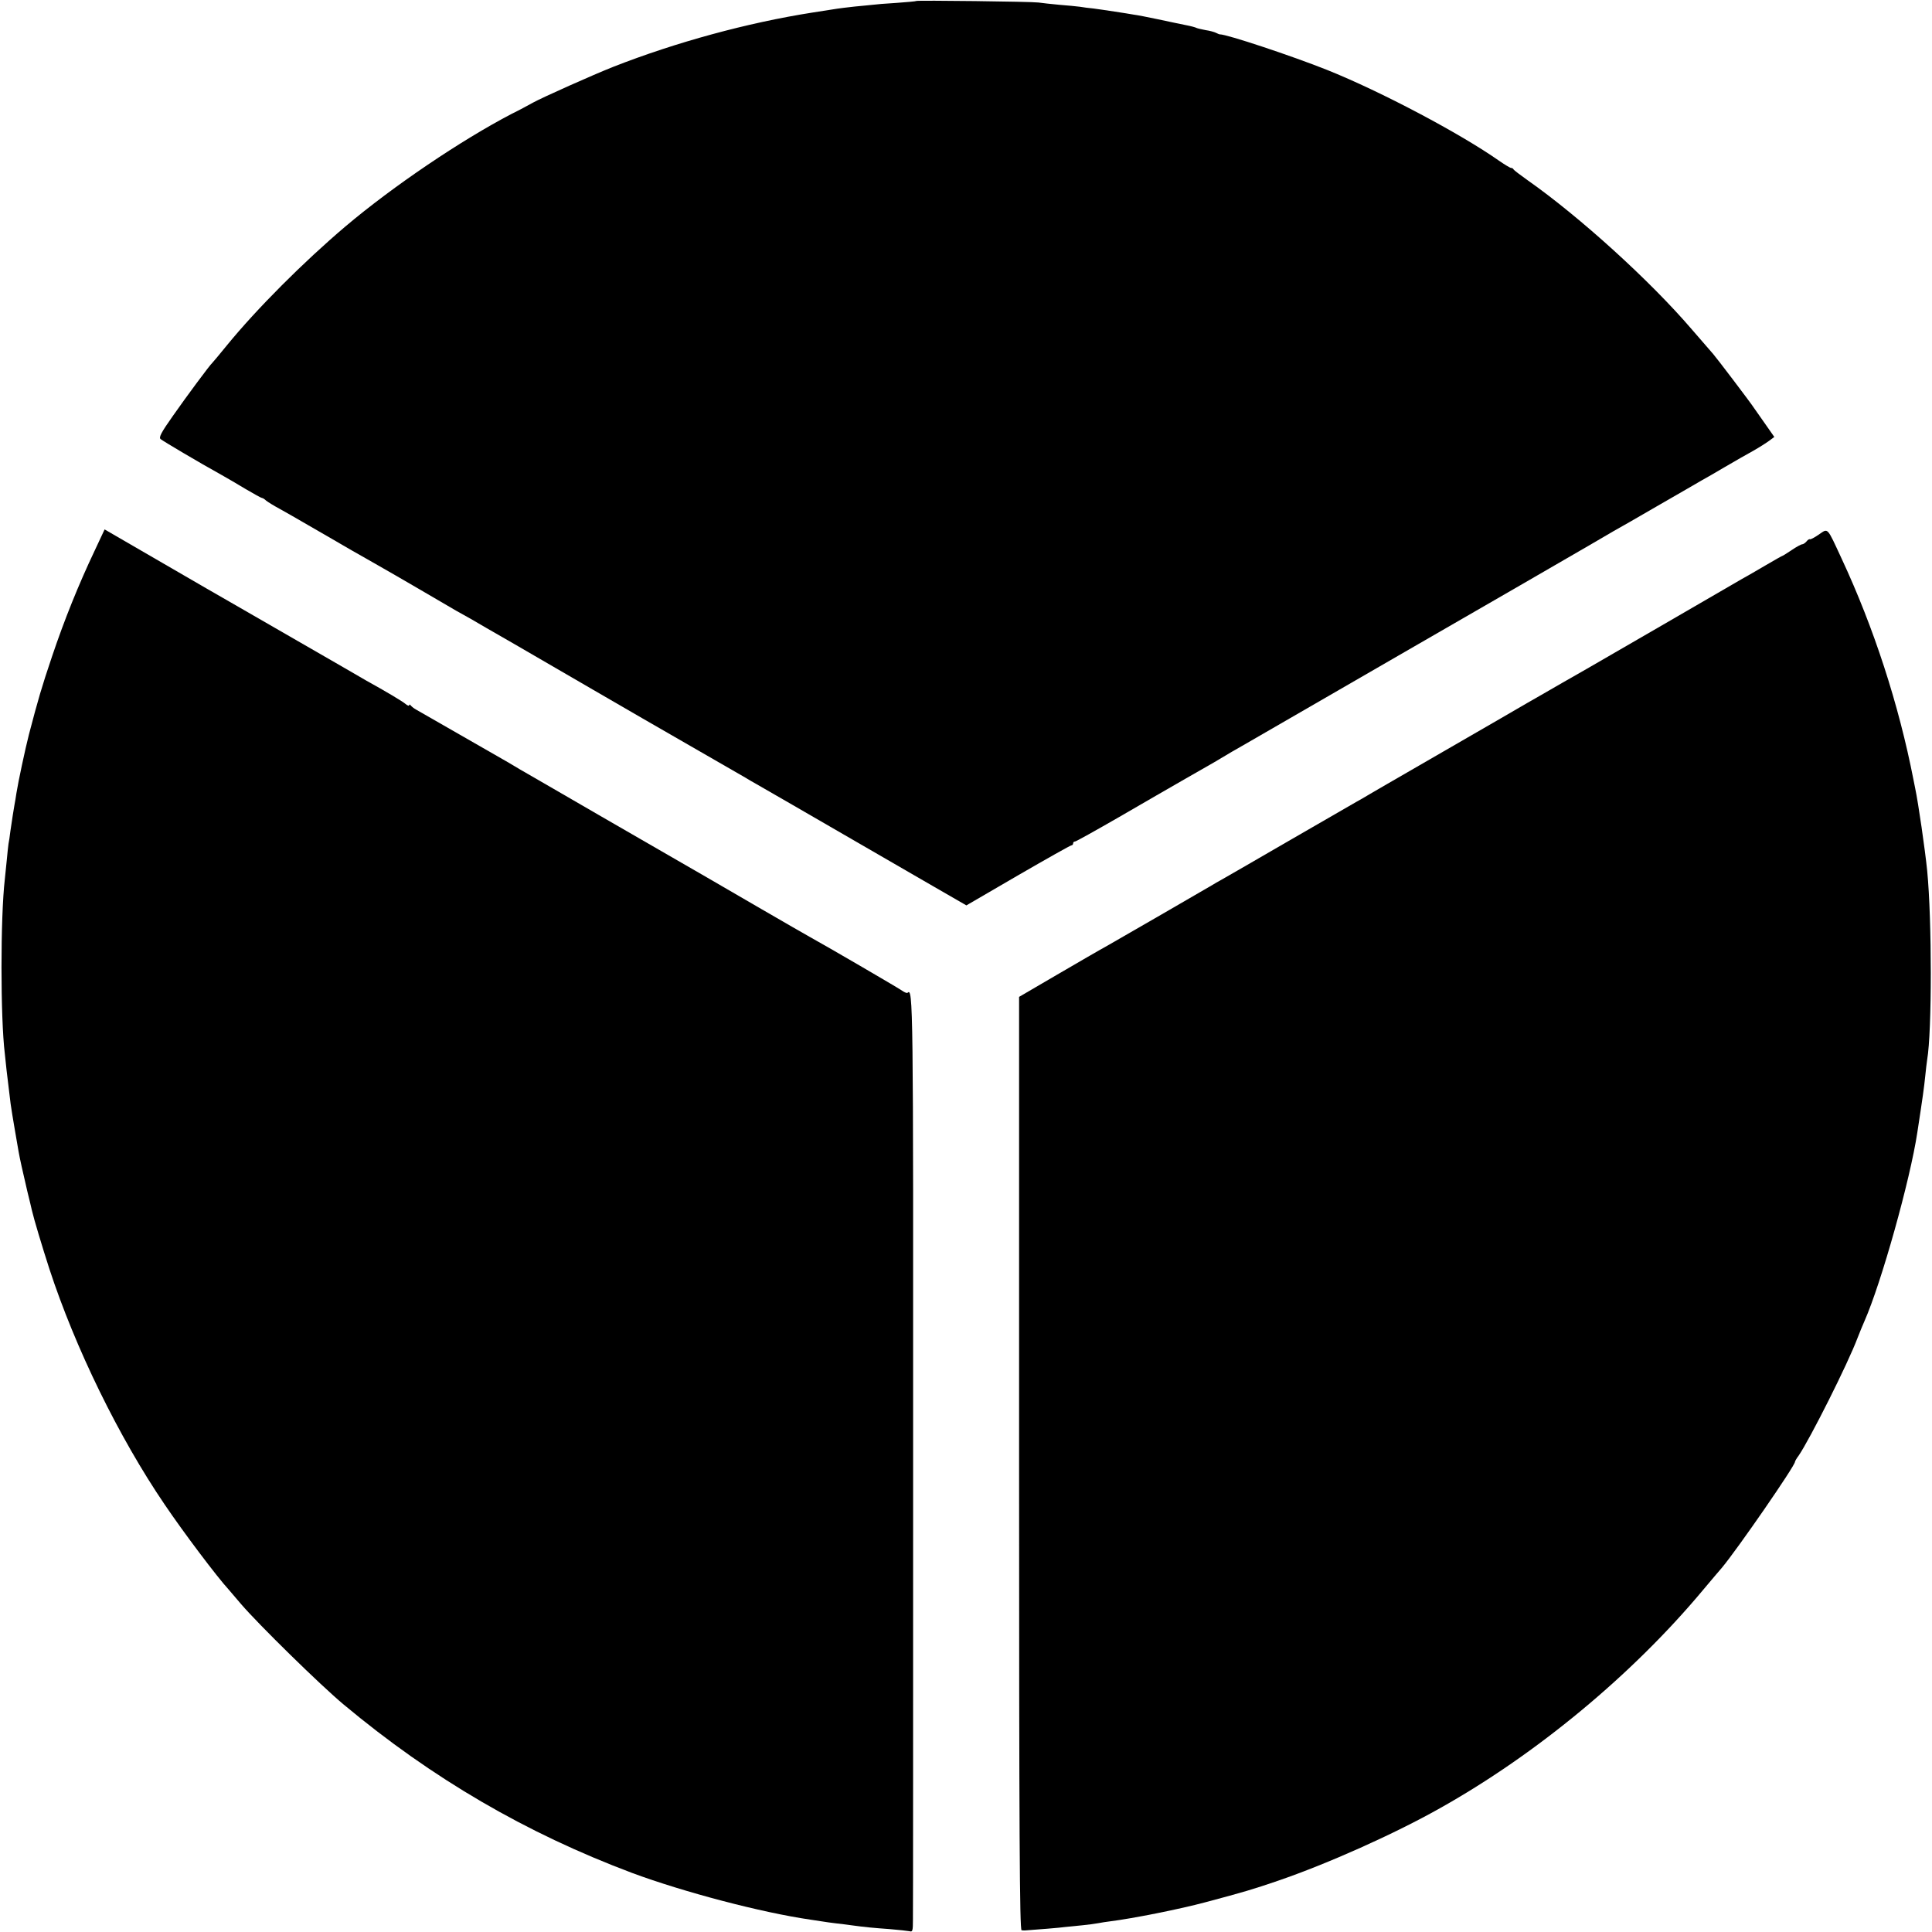
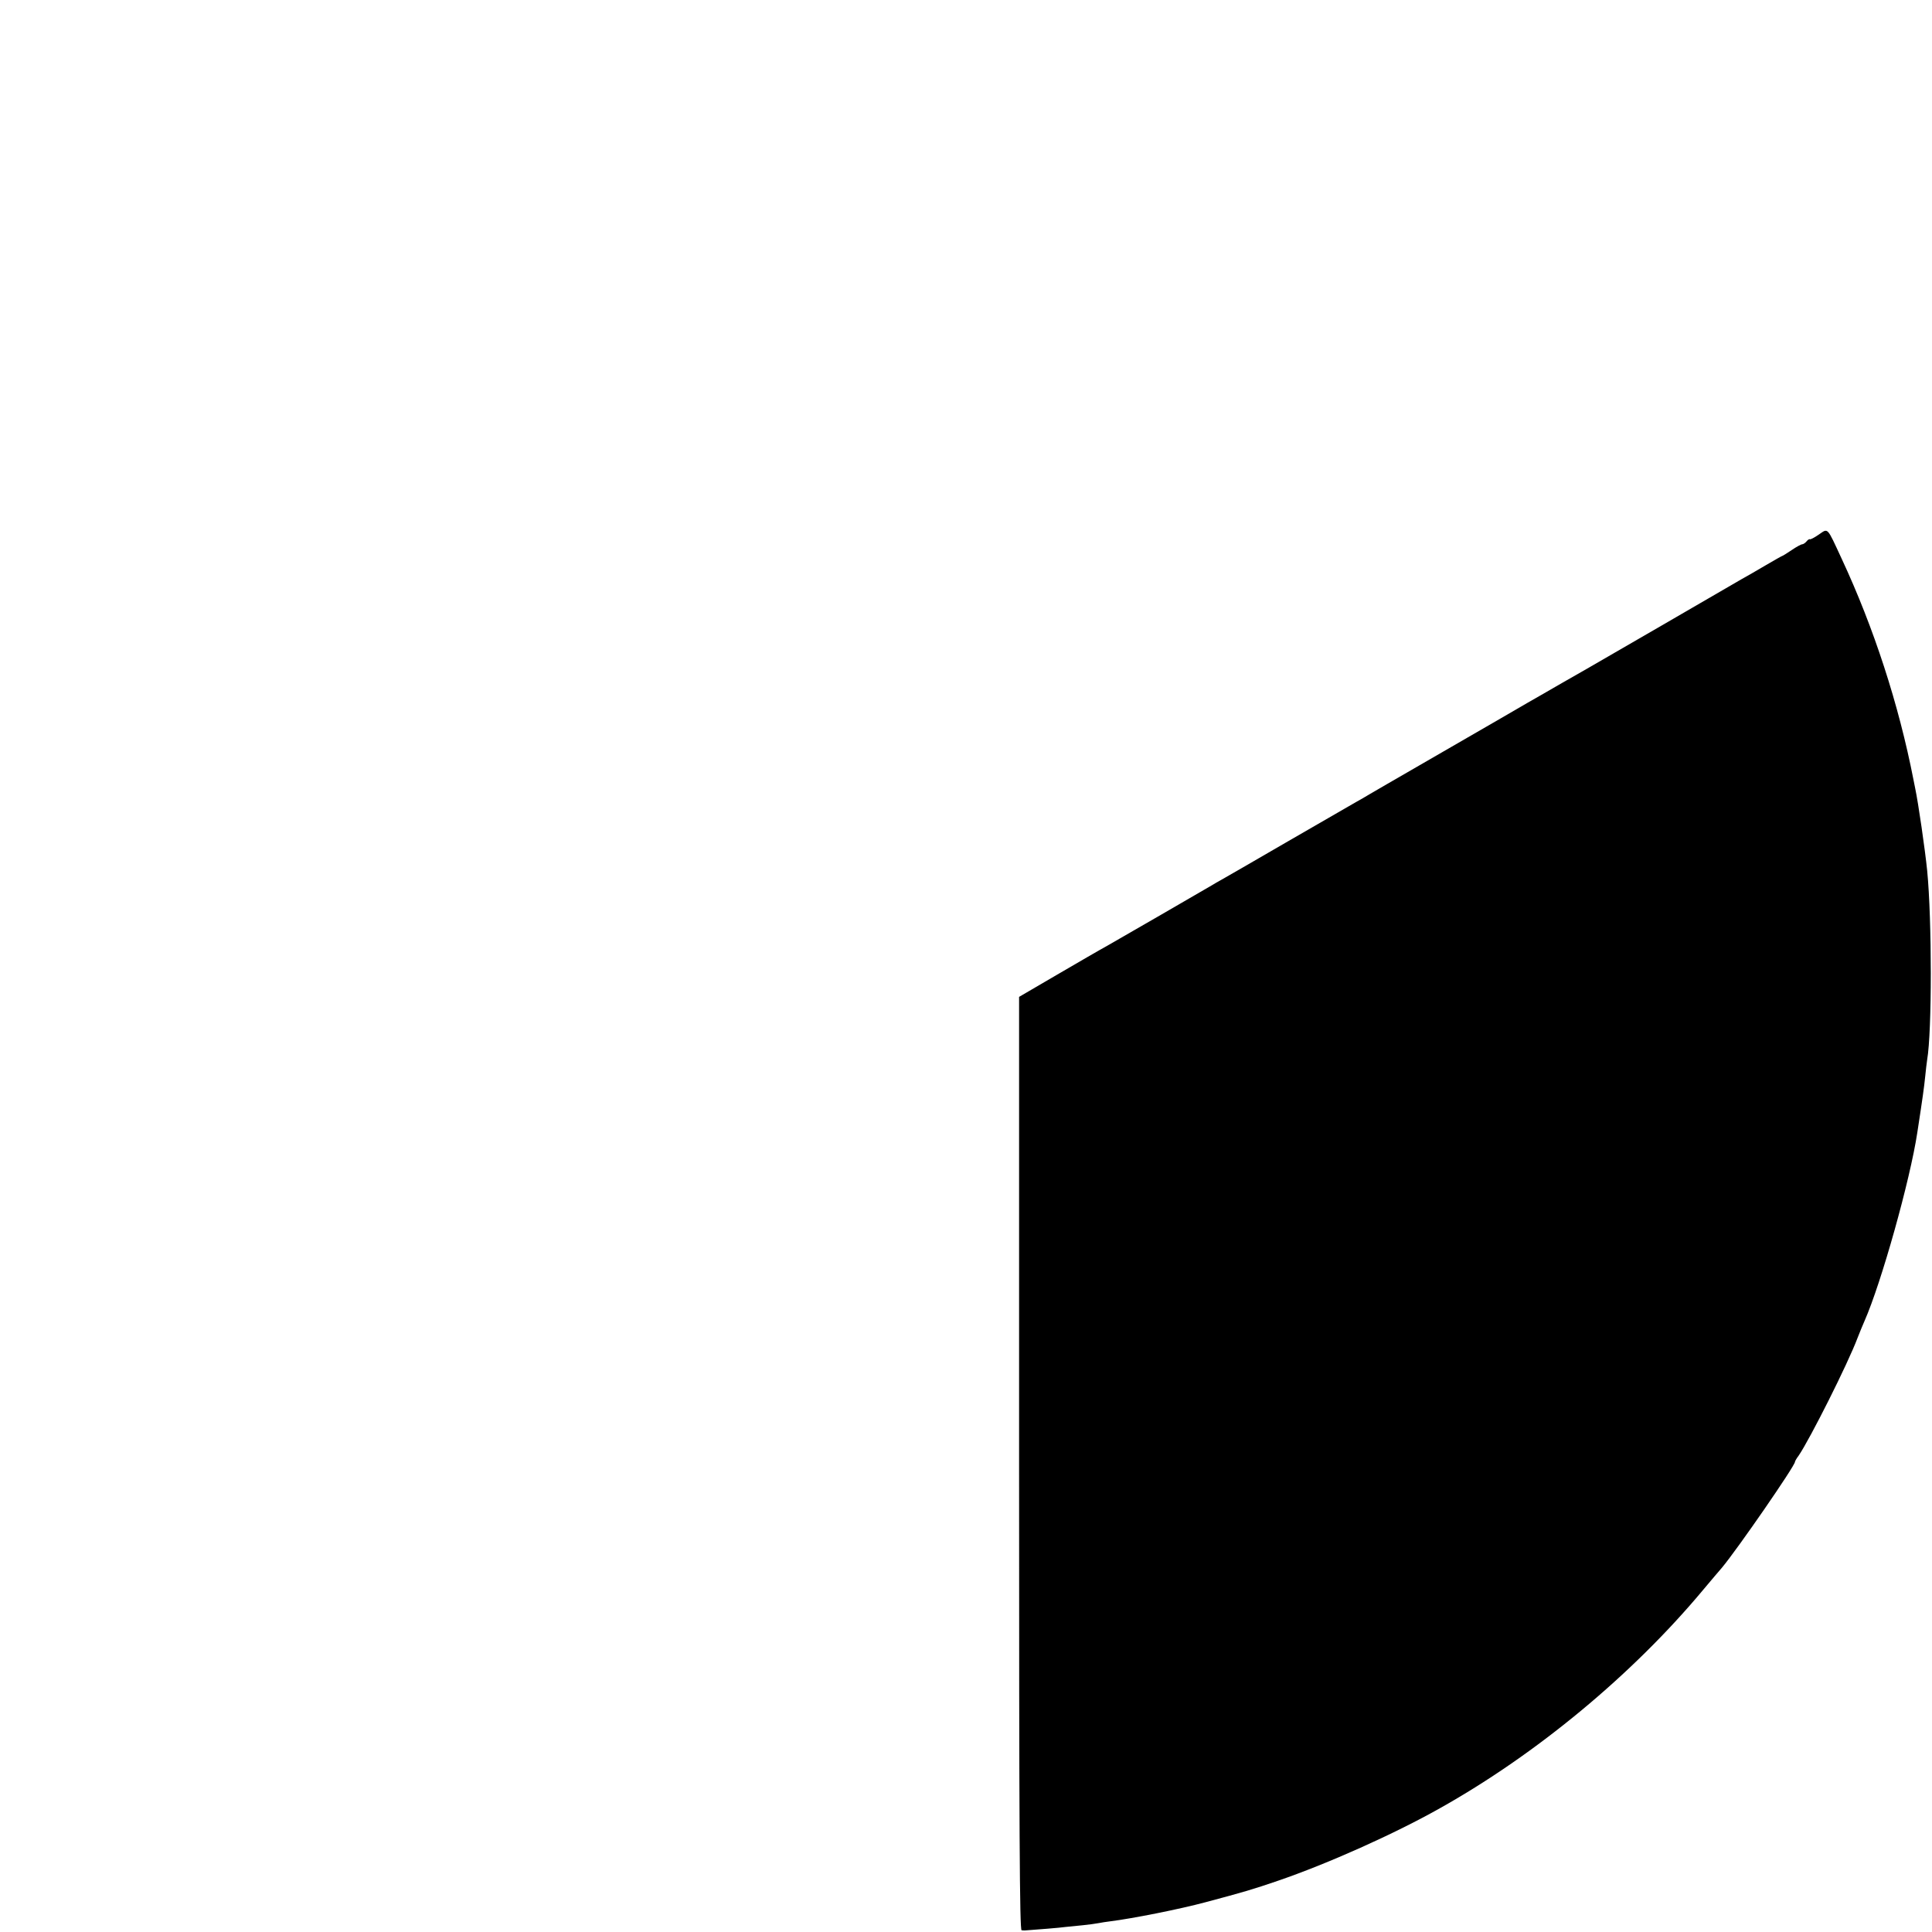
<svg xmlns="http://www.w3.org/2000/svg" version="1.0" width="1001pt" height="1001pt" viewBox="0 0 1001 1001" preserveAspectRatio="xMidYMid meet">
  <g transform="translate(0,1001) scale(0.1,-0.1)" fill="#000000" stroke="none">
-     <path d="M4748 10005 c-2 -2 -48 -6 -103 -10 -55 -3 -111 -8 -125 -10 -14 -1 -55 -6 -92 -9 -37 -4 -77 -9 -90 -11 -13 -2 -70 -11 -128 -20 -338 -53 -708 -154 -1032 -281 -106 -42 -366 -158 -417 -186 -18 -10 -67 -37 -110 -58 -261 -136 -615 -375 -861 -583 -218 -185 -460 -427 -615 -617 -38 -47 -72 -87 -75 -90 -12 -10 -133 -173 -205 -276 -60 -85 -73 -110 -63 -119 12 -10 197 -120 318 -187 25 -14 80 -46 123 -72 43 -25 80 -46 84 -46 4 0 14 -6 22 -14 9 -7 41 -27 71 -43 30 -17 96 -54 145 -83 50 -29 105 -61 123 -71 18 -11 66 -38 105 -61 40 -22 101 -58 137 -78 36 -20 132 -76 213 -123 82 -48 167 -98 190 -111 23 -13 58 -32 77 -43 19 -12 121 -70 225 -130 105 -61 289 -168 410 -238 121 -70 234 -136 252 -146 52 -30 495 -285 533 -307 19 -12 46 -27 60 -35 14 -8 96 -55 184 -106 87 -50 233 -135 325 -188 183 -106 169 -98 408 -236 l170 -98 268 156 c147 85 271 155 276 155 5 0 9 5 9 10 0 6 4 10 10 10 5 0 107 57 227 126 120 70 277 160 348 201 72 41 137 78 145 83 70 42 128 76 145 85 37 21 431 249 810 468 182 105 418 241 610 352 132 76 278 161 380 220 50 29 106 62 125 73 19 10 123 70 230 132 107 62 209 120 225 130 17 9 72 41 123 71 51 30 118 68 147 84 30 17 66 40 81 51 l27 20 -44 63 c-24 34 -51 72 -59 84 -19 30 -201 269 -214 283 -6 7 -56 64 -111 128 -216 252 -581 583 -850 772 -38 27 -71 52 -73 56 -2 5 -8 8 -13 8 -5 0 -33 17 -62 37 -199 140 -612 359 -892 471 -178 71 -520 185 -555 184 -3 0 -12 4 -20 8 -8 4 -32 11 -54 14 -21 4 -42 9 -46 11 -5 3 -30 10 -57 15 -26 5 -91 19 -143 30 -52 11 -108 22 -125 24 -16 3 -61 10 -100 16 -38 6 -88 13 -110 16 -22 2 -53 6 -70 9 -16 2 -64 7 -105 10 -41 4 -91 9 -110 12 -36 5 -627 12 -632 8z" />
-     <path d="M490 7156 c-83 -175 -156 -356 -220 -546 -55 -163 -72 -222 -120 -405 -19 -74 -56 -247 -65 -305 -3 -19 -7 -46 -10 -60 -5 -29 -11 -66 -21 -135 -3 -27 -8 -58 -10 -67 -1 -9 -6 -48 -9 -85 -4 -37 -8 -81 -10 -98 -23 -197 -23 -718 0 -905 2 -19 6 -57 9 -85 6 -49 10 -86 21 -174 3 -24 13 -82 21 -130 8 -47 17 -99 20 -116 7 -40 21 -102 45 -205 12 -47 22 -92 24 -100 12 -51 52 -184 91 -305 134 -409 359 -870 597 -1220 98 -145 272 -376 332 -441 5 -6 34 -40 64 -75 91 -106 409 -418 531 -520 460 -384 944 -666 1495 -873 267 -99 669 -205 924 -242 25 -4 55 -8 66 -10 11 -2 40 -6 65 -9 25 -3 61 -7 80 -10 72 -10 117 -14 200 -20 47 -4 93 -9 103 -11 15 -5 17 3 17 58 1 35 1 1124 1 2421 1 2342 0 2411 -29 2383 -3 -3 -17 3 -31 13 -25 17 -392 231 -476 277 -22 12 -134 77 -250 144 -218 127 -251 146 -830 480 -192 111 -381 221 -420 243 -38 23 -79 47 -90 53 -11 6 -112 64 -225 129 -113 65 -214 123 -225 129 -11 6 -23 16 -27 21 -4 6 -8 6 -8 1 0 -5 -8 -2 -18 6 -16 14 -105 67 -203 121 -25 15 -185 107 -355 205 -170 98 -329 190 -354 204 -25 14 -181 104 -346 200 l-302 175 -52 -111z" />
    <path d="M9423 7240 c-23 -16 -43 -26 -46 -24 -2 2 -10 -2 -17 -11 -7 -8 -17 -15 -22 -15 -6 0 -30 -13 -55 -30 -24 -16 -46 -30 -48 -30 -2 0 -41 -22 -87 -49 -45 -27 -102 -59 -125 -72 -22 -13 -208 -121 -412 -239 -204 -118 -379 -219 -389 -225 -30 -17 -226 -129 -244 -140 -10 -5 -99 -57 -199 -115 -261 -151 -251 -145 -450 -260 -100 -58 -203 -117 -228 -132 -25 -15 -59 -35 -76 -44 -16 -9 -174 -100 -350 -202 -176 -102 -333 -193 -348 -201 -16 -9 -36 -20 -45 -26 -59 -35 -494 -286 -545 -315 -35 -19 -152 -87 -260 -150 l-197 -115 0 -2417 c0 -1927 3 -2418 13 -2419 6 -1 14 -1 17 -1 57 4 184 14 210 18 19 2 60 6 90 9 30 3 67 8 82 11 15 3 41 7 58 9 120 15 365 64 495 99 203 54 246 67 375 111 260 89 604 243 840 376 500 280 998 693 1362 1129 44 52 89 106 100 118 80 96 378 527 378 548 0 3 8 18 19 32 58 85 256 478 306 612 10 25 25 63 35 85 87 197 237 732 274 978 28 182 35 233 41 292 3 33 8 71 10 85 25 145 25 722 0 979 -11 109 -46 351 -62 426 -2 11 -6 31 -9 45 -76 390 -206 789 -372 1145 -78 168 -69 159 -119 125z" />
  </g>
</svg>